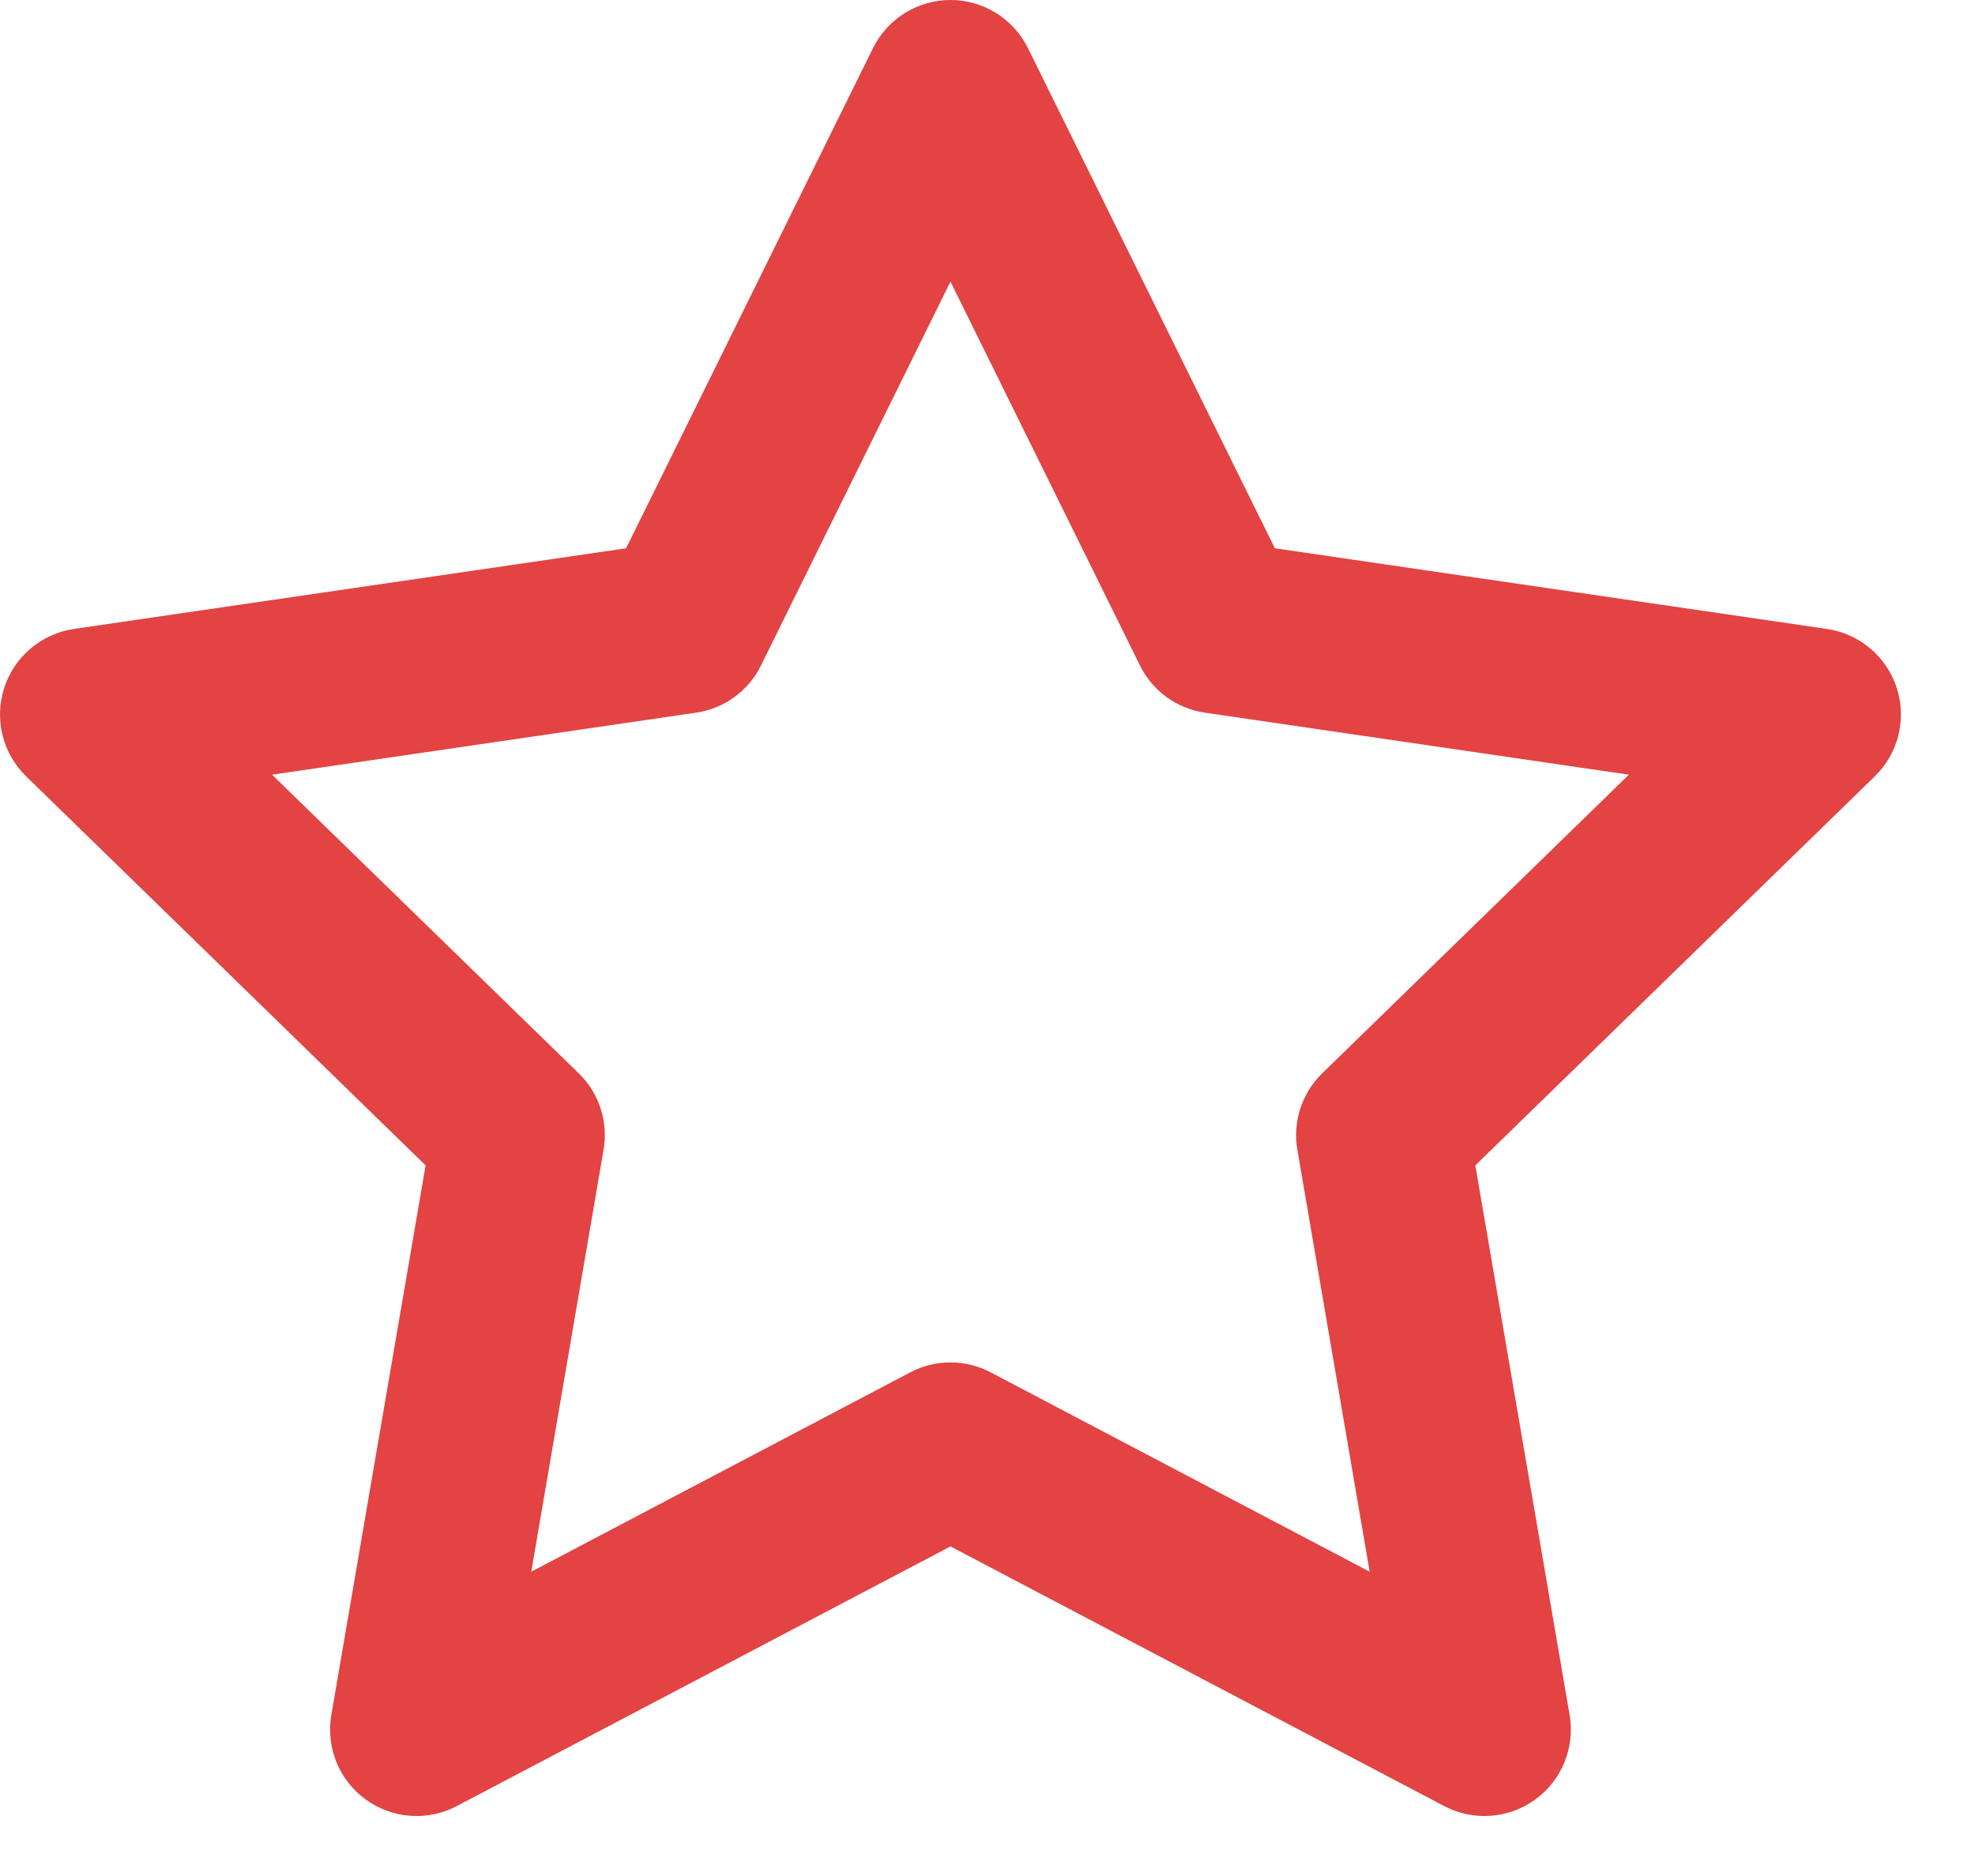
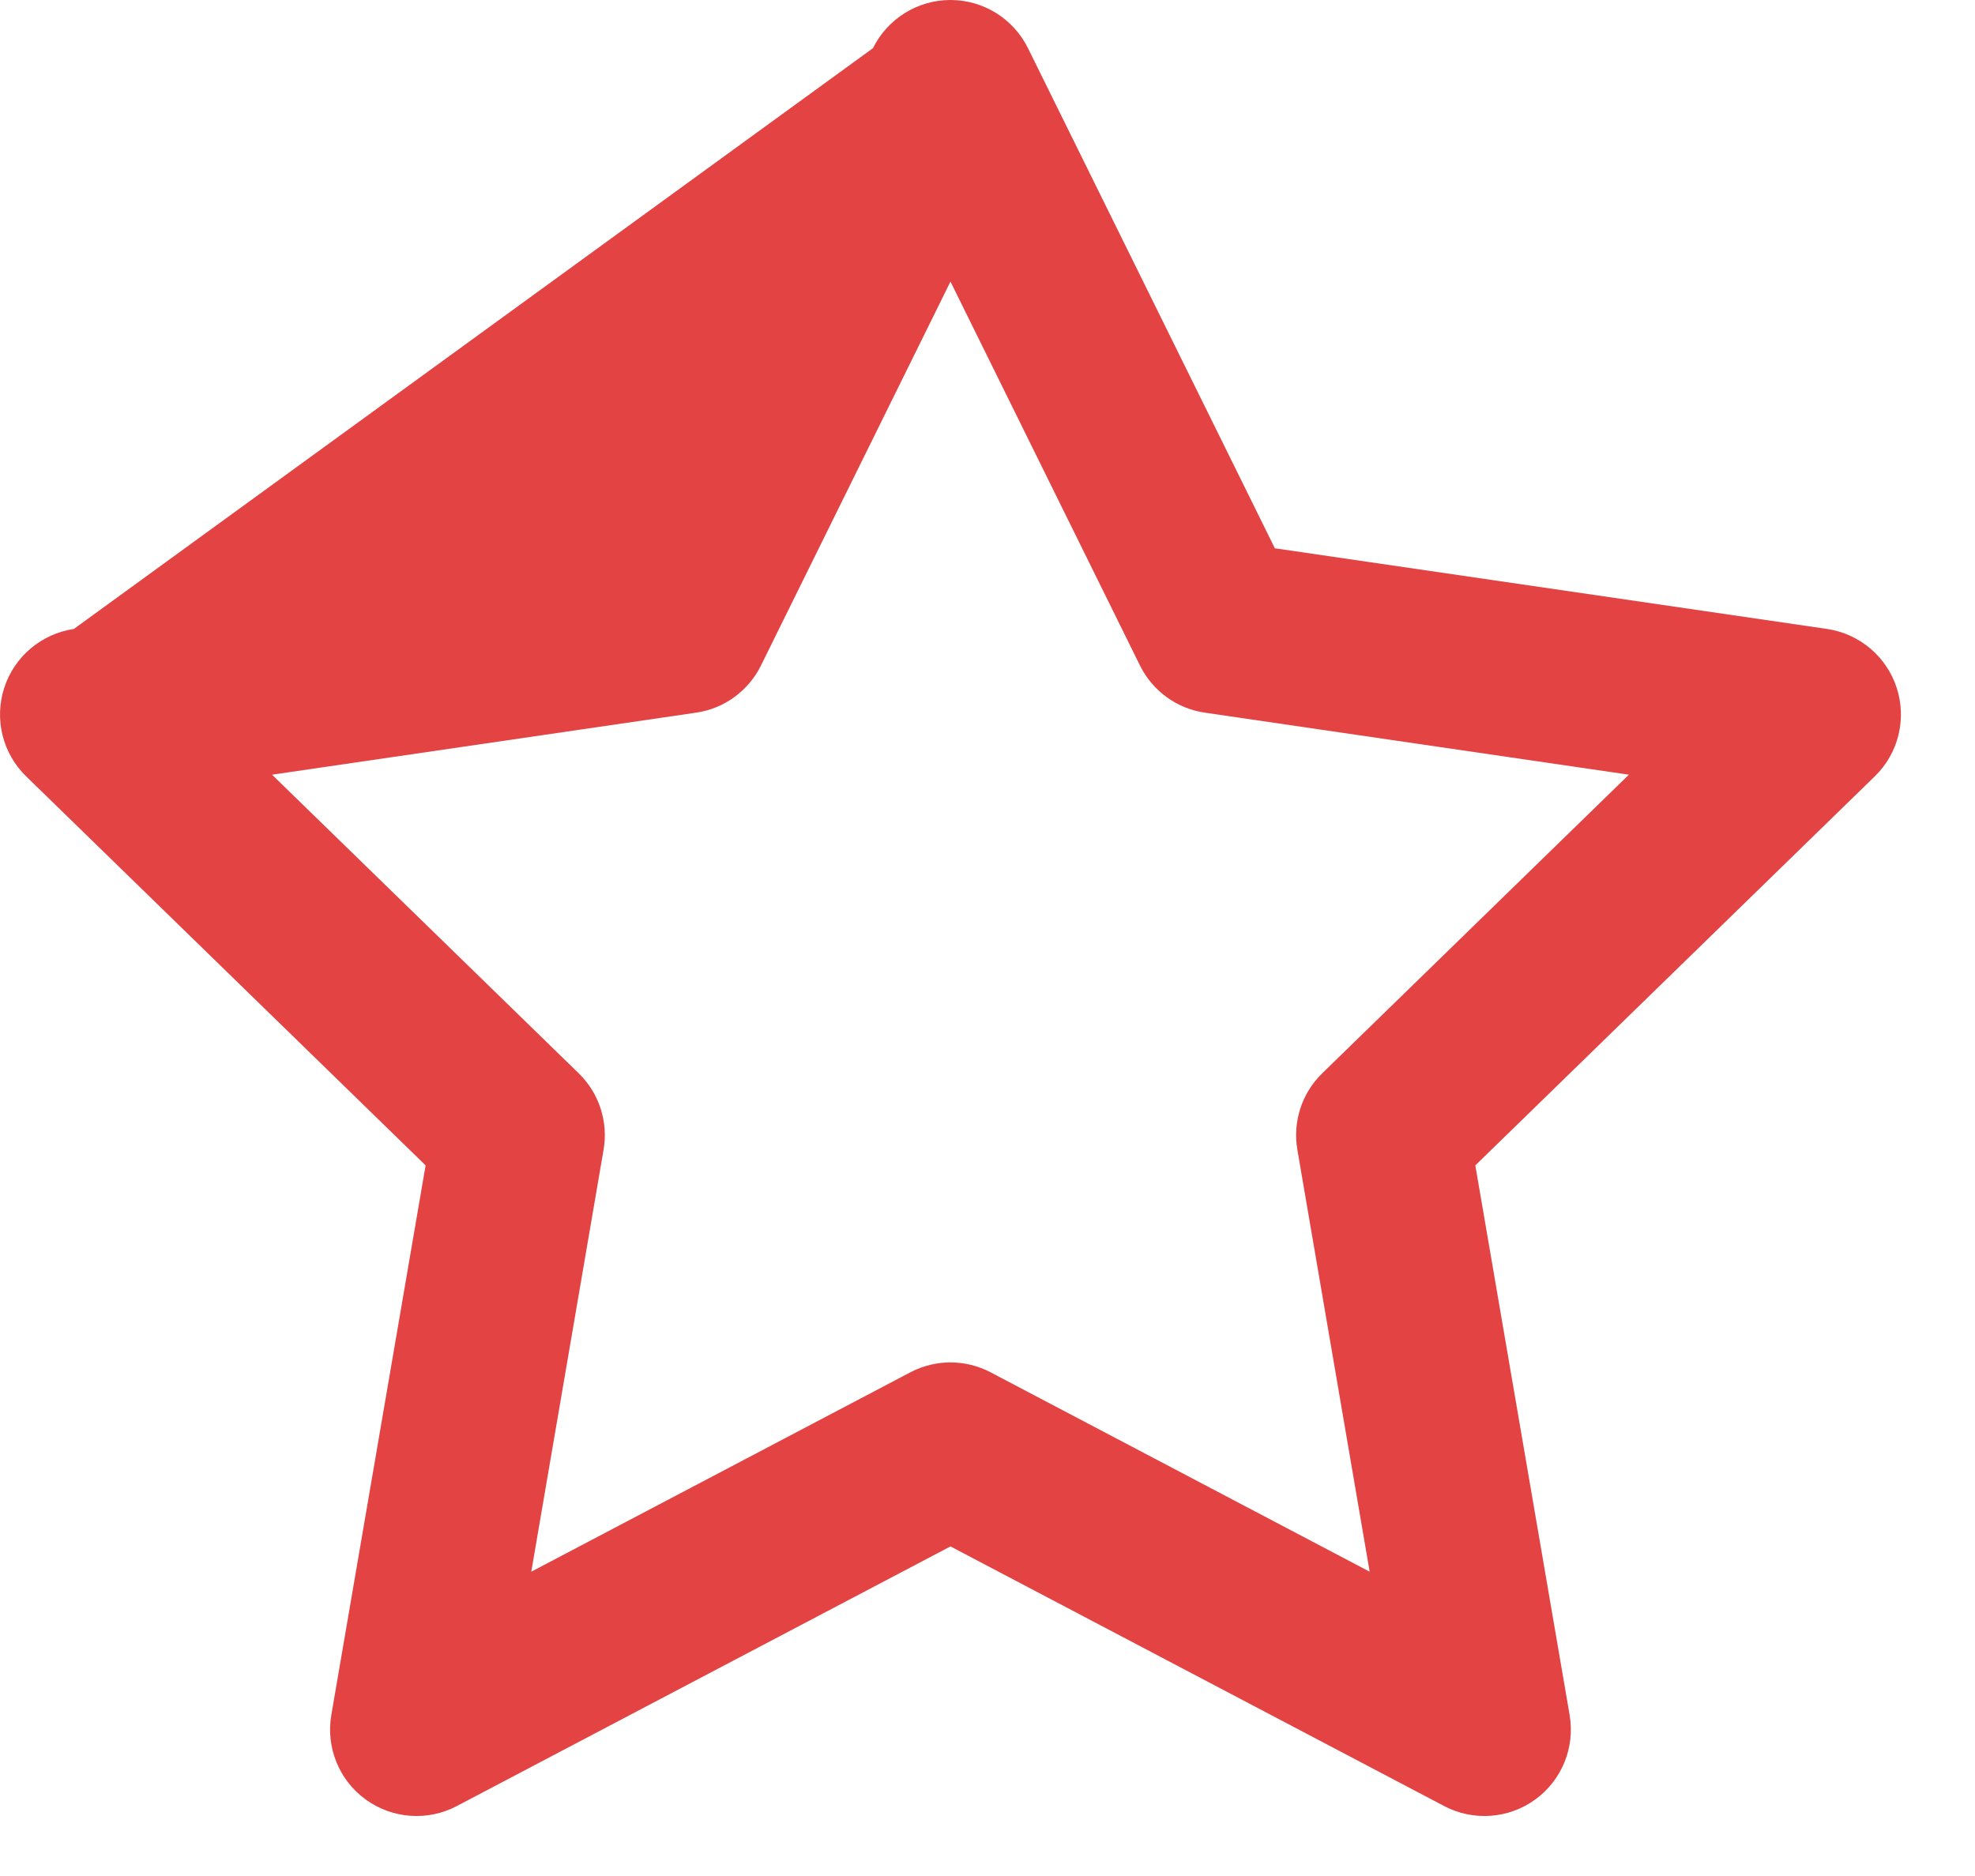
<svg xmlns="http://www.w3.org/2000/svg" width="20" height="19" viewBox="0 0 20 19" fill="none">
-   <path fill-rule="evenodd" clip-rule="evenodd" d="M9.625 0C9.958 0 10.262 0.189 10.41 0.488L12.91 5.553L18.502 6.37C18.831 6.419 19.105 6.65 19.207 6.966C19.31 7.283 19.224 7.631 18.985 7.863L14.94 11.803L15.895 17.37C15.951 17.698 15.816 18.03 15.547 18.225C15.277 18.421 14.92 18.447 14.625 18.292L9.625 15.662L4.625 18.292C4.33 18.447 3.973 18.421 3.703 18.225C3.434 18.03 3.299 17.698 3.355 17.37L4.31 11.803L0.265 7.863C0.026 7.631 -0.06 7.283 0.043 6.966C0.145 6.65 0.419 6.419 0.748 6.37L6.34 5.553L8.84 0.488C8.988 0.189 9.292 0 9.625 0ZM9.625 2.852L7.706 6.74C7.579 6.998 7.333 7.177 7.048 7.218L2.755 7.846L5.861 10.871C6.067 11.072 6.161 11.361 6.112 11.645L5.38 15.918L9.218 13.899C9.473 13.765 9.777 13.765 10.032 13.899L13.87 15.918L13.138 11.645C13.089 11.361 13.183 11.072 13.389 10.871L16.495 7.846L12.202 7.218C11.918 7.177 11.671 6.998 11.544 6.74L9.625 2.852Z" fill="#E34343" />
+   <path fill-rule="evenodd" clip-rule="evenodd" d="M9.625 0C9.958 0 10.262 0.189 10.41 0.488L12.91 5.553L18.502 6.37C18.831 6.419 19.105 6.65 19.207 6.966C19.31 7.283 19.224 7.631 18.985 7.863L14.94 11.803L15.895 17.37C15.951 17.698 15.816 18.03 15.547 18.225C15.277 18.421 14.92 18.447 14.625 18.292L9.625 15.662L4.625 18.292C4.33 18.447 3.973 18.421 3.703 18.225C3.434 18.03 3.299 17.698 3.355 17.37L4.31 11.803L0.265 7.863C0.026 7.631 -0.06 7.283 0.043 6.966C0.145 6.65 0.419 6.419 0.748 6.37L8.84 0.488C8.988 0.189 9.292 0 9.625 0ZM9.625 2.852L7.706 6.74C7.579 6.998 7.333 7.177 7.048 7.218L2.755 7.846L5.861 10.871C6.067 11.072 6.161 11.361 6.112 11.645L5.38 15.918L9.218 13.899C9.473 13.765 9.777 13.765 10.032 13.899L13.87 15.918L13.138 11.645C13.089 11.361 13.183 11.072 13.389 10.871L16.495 7.846L12.202 7.218C11.918 7.177 11.671 6.998 11.544 6.74L9.625 2.852Z" fill="#E34343" />
</svg>